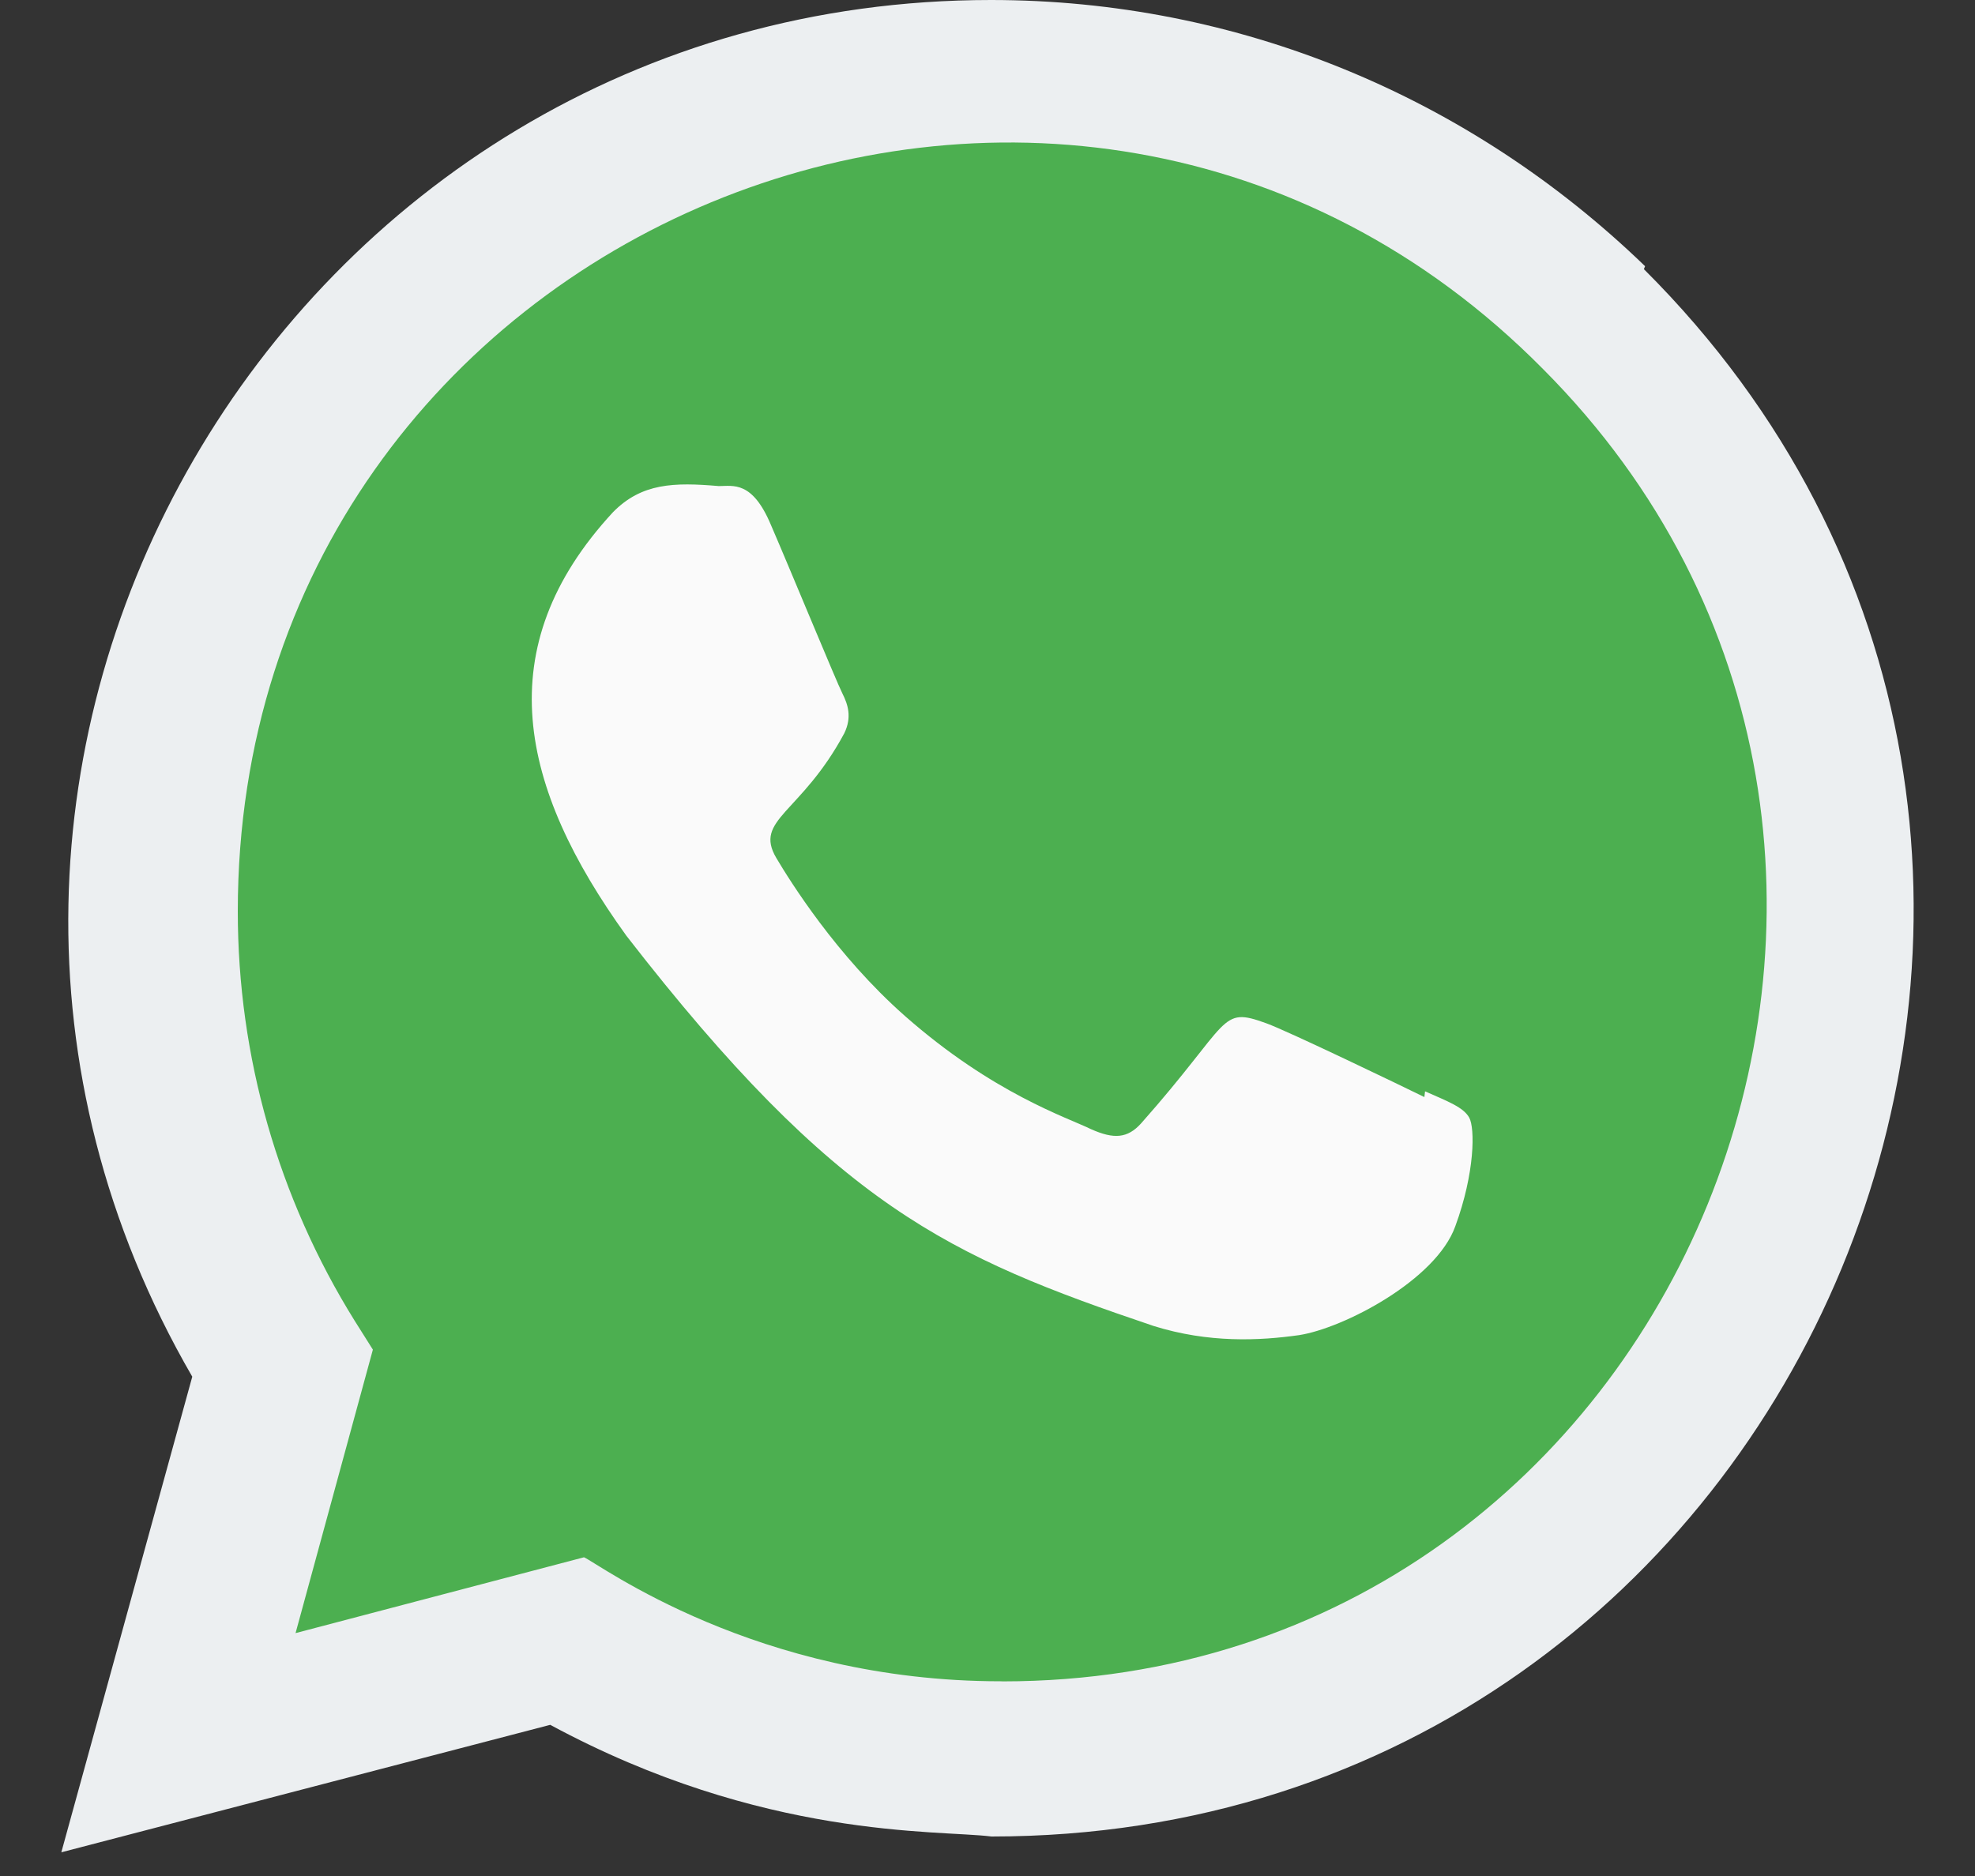
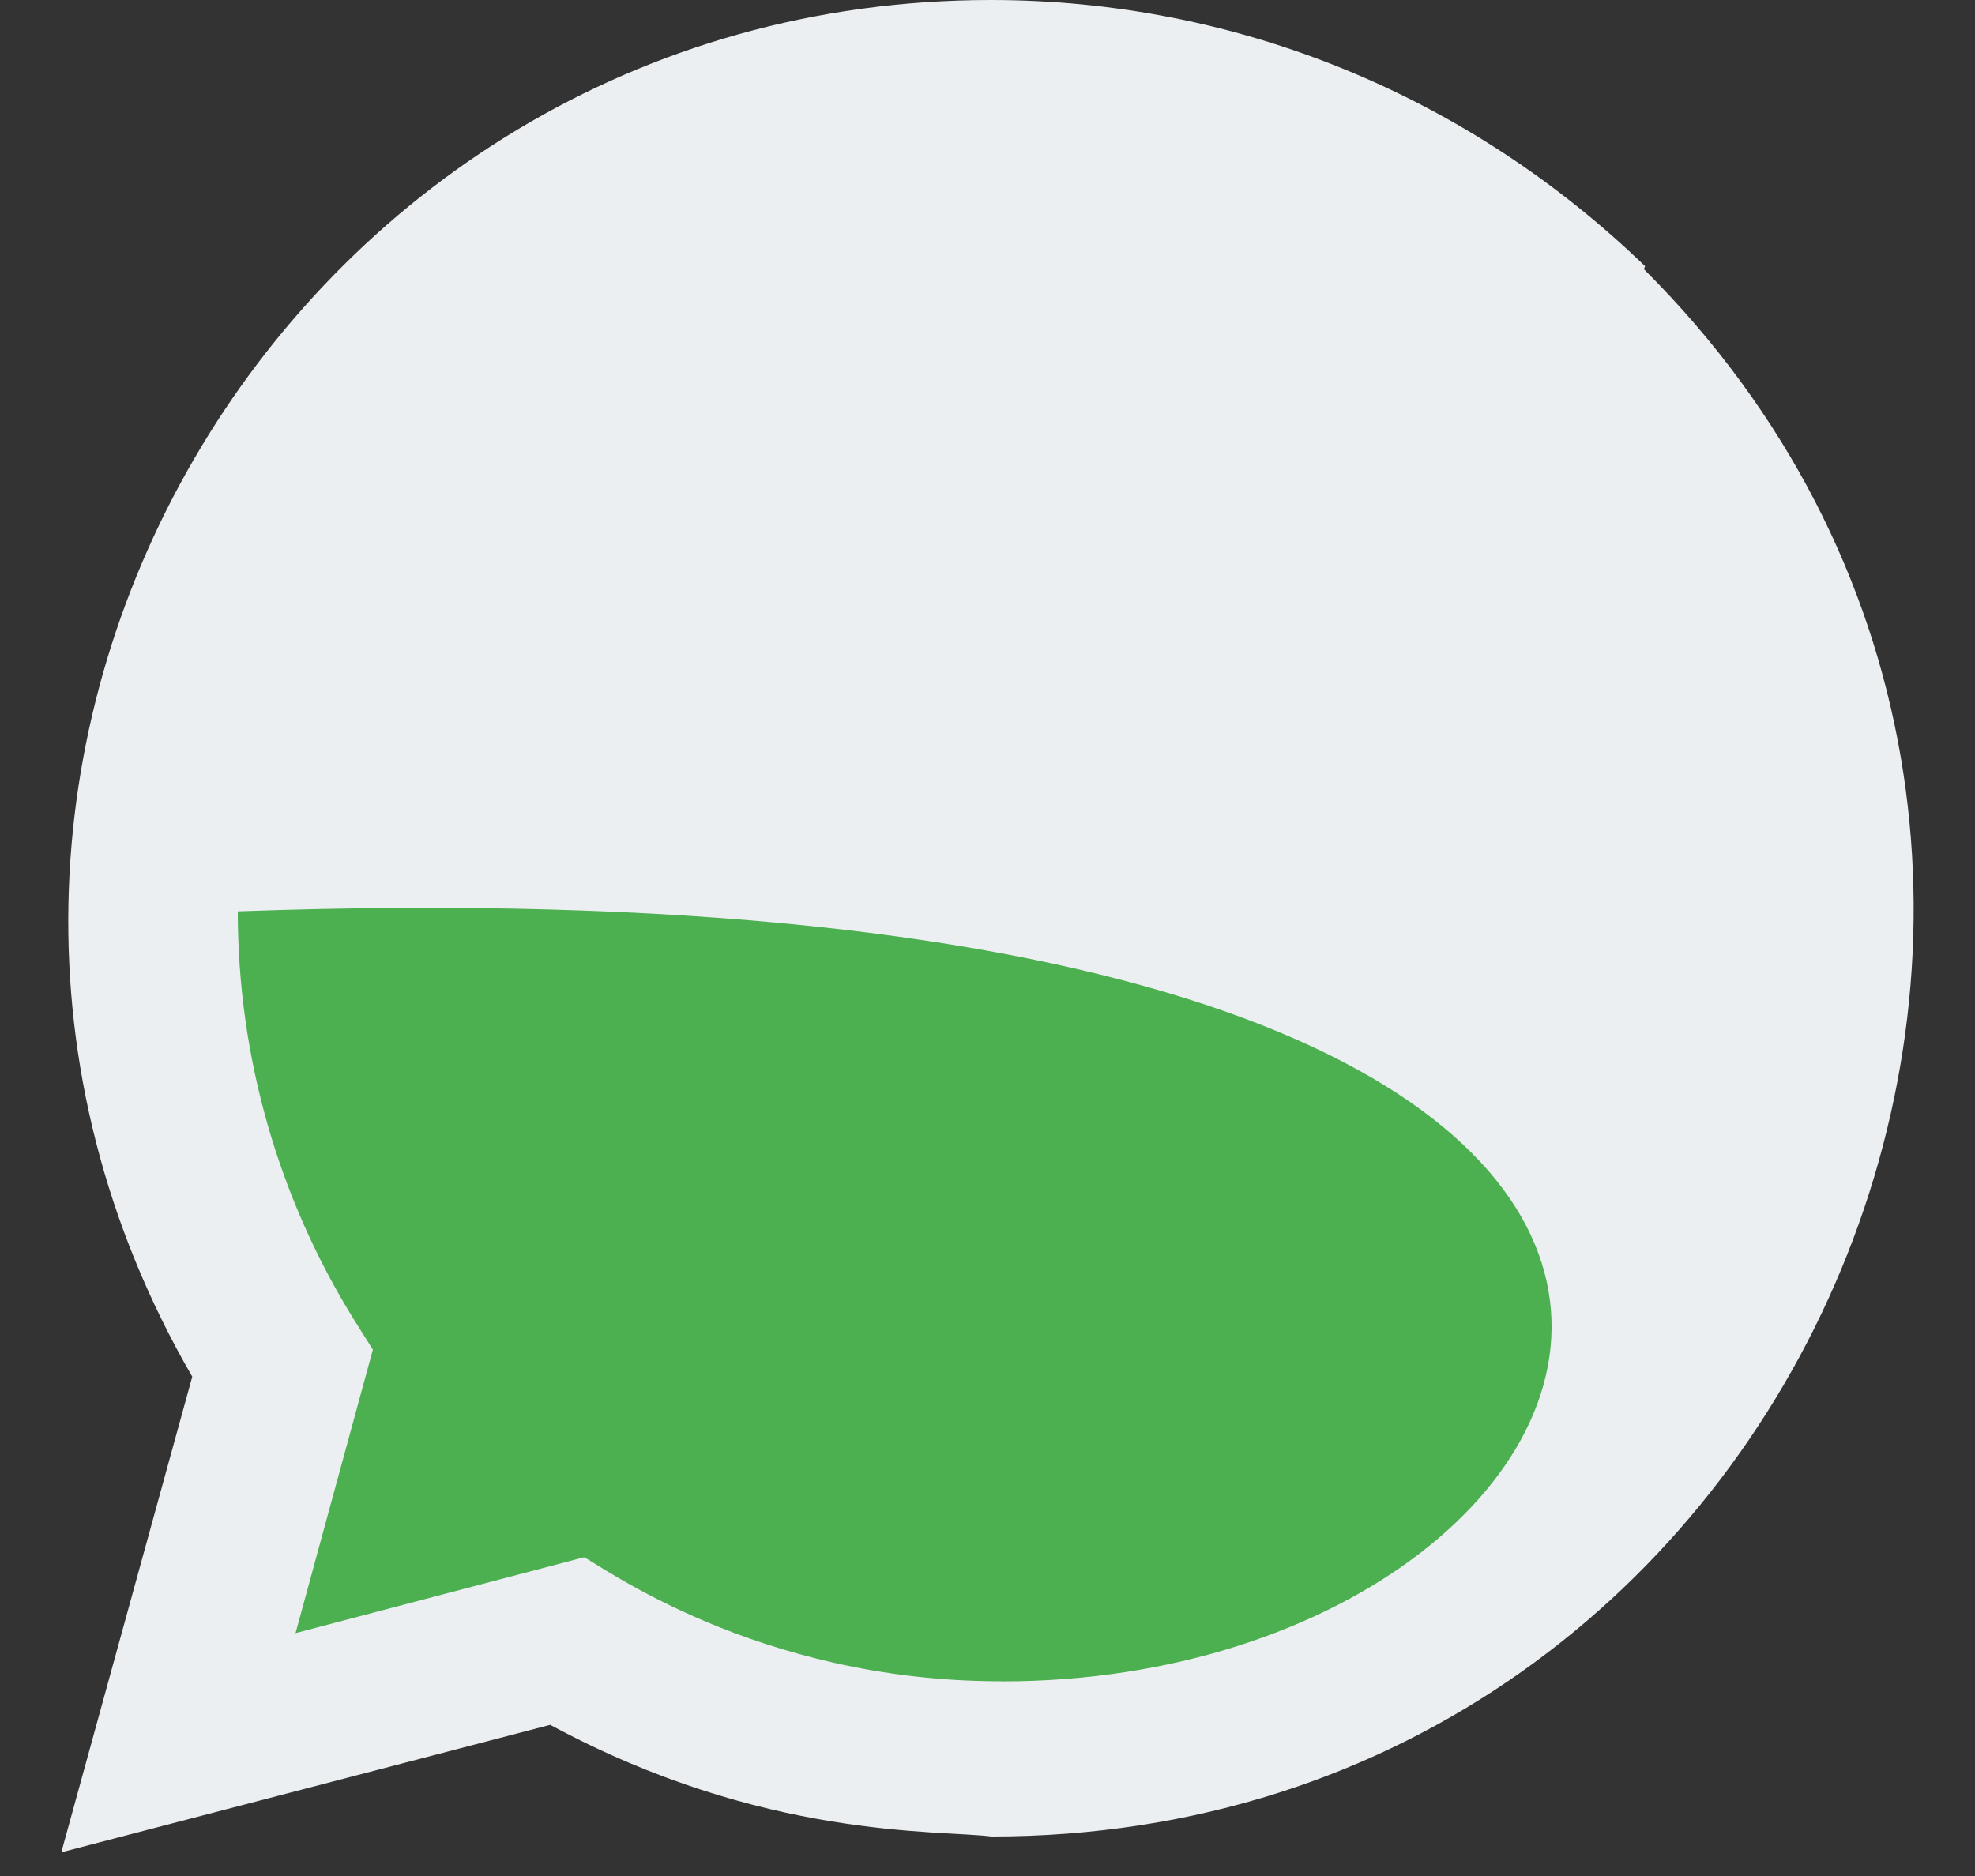
<svg xmlns="http://www.w3.org/2000/svg" width="20" height="19" viewBox="0 0 20 19" fill="none">
  <rect x="0" y="0" width="20" height="19" fill="#333333" stroke="none" />
  <path d="M16.659 2.696C14.877 0.973 12.532 0 10.035 0C2.868 0 -1.632 7.766 1.947 13.943L0.621 18.76L5.572 17.469C7.729 18.634 9.497 18.531 10.04 18.6C18.35 18.6 22.487 8.544 16.647 2.726L16.659 2.696Z" fill="#ECEFF1" />
-   <path d="M10.15 17.029L10.145 17.028H10.133C7.654 17.028 6.07 15.841 5.914 15.772L2.993 16.54L3.776 13.669L3.59 13.374C2.818 12.132 2.408 10.703 2.408 9.23C2.408 2.304 10.78 -1.16 15.624 3.736C20.456 8.58 17.064 17.029 10.15 17.029Z" fill="#4CAF50" />
-   <path d="M14.431 11.053L14.424 11.111C14.188 10.995 13.038 10.441 12.824 10.364C12.343 10.189 12.479 10.336 11.555 11.378C11.418 11.529 11.281 11.54 11.048 11.436C10.813 11.32 10.057 11.077 9.163 10.289C8.466 9.674 7.999 8.921 7.861 8.689C7.631 8.298 8.112 8.242 8.55 7.426C8.628 7.264 8.588 7.137 8.53 7.022C8.471 6.906 8.003 5.77 7.807 5.317C7.618 4.866 7.424 4.923 7.279 4.923C6.827 4.884 6.497 4.891 6.206 5.189C4.94 6.56 5.259 7.974 6.343 9.477C8.472 12.222 9.606 12.727 11.681 13.429C12.241 13.604 12.752 13.579 13.156 13.522C13.606 13.452 14.542 12.965 14.737 12.42C14.937 11.876 14.937 11.424 14.878 11.319C14.82 11.215 14.667 11.157 14.431 11.053Z" fill="#FAFAFA" />
+   <path d="M10.15 17.029L10.145 17.028H10.133C7.654 17.028 6.07 15.841 5.914 15.772L2.993 16.54L3.776 13.669L3.59 13.374C2.818 12.132 2.408 10.703 2.408 9.23C20.456 8.58 17.064 17.029 10.15 17.029Z" fill="#4CAF50" />
</svg>